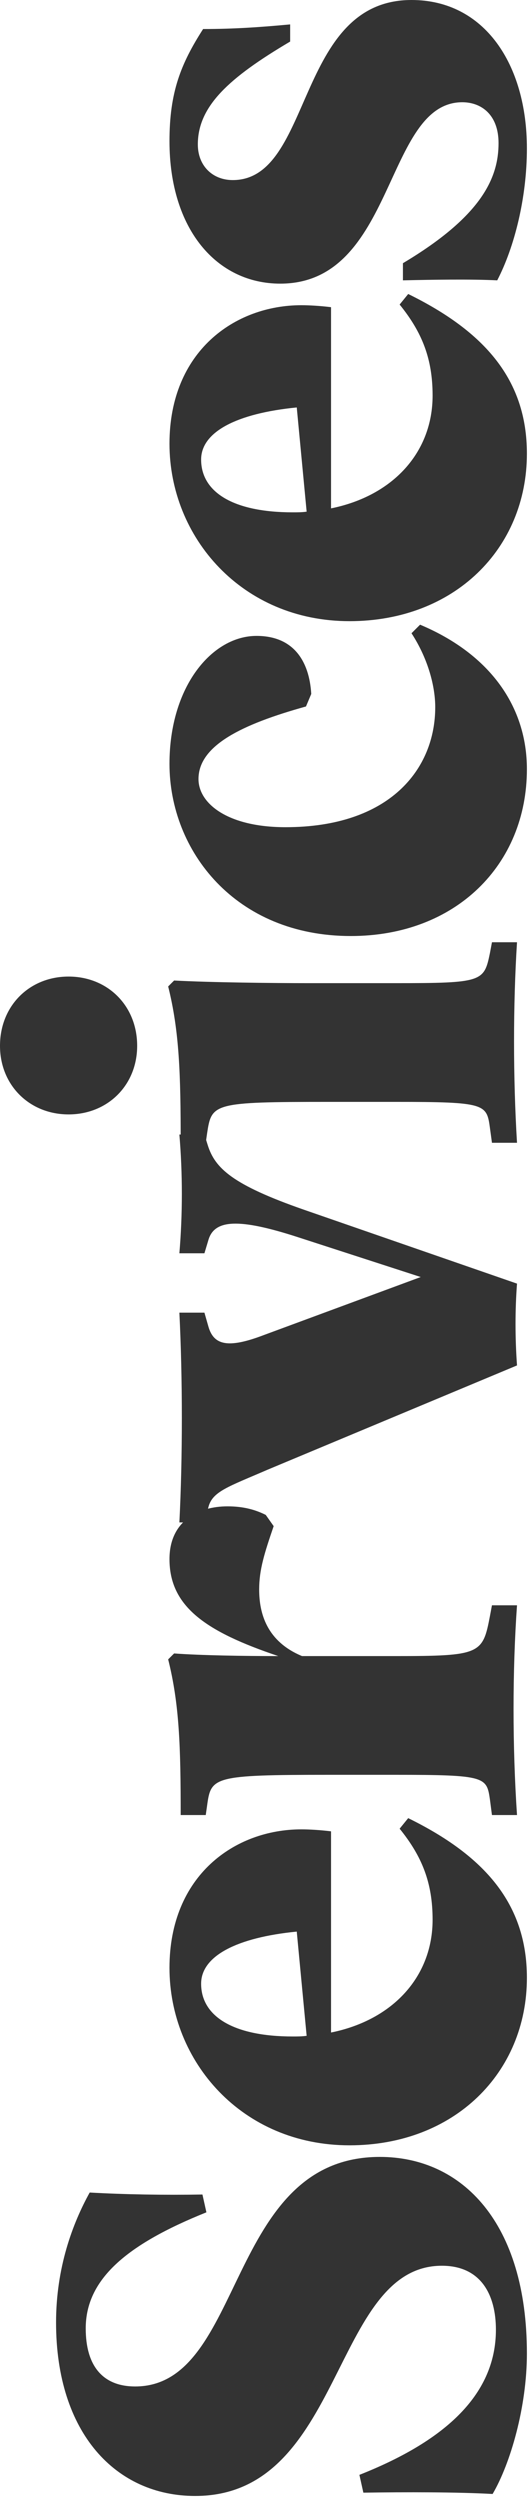
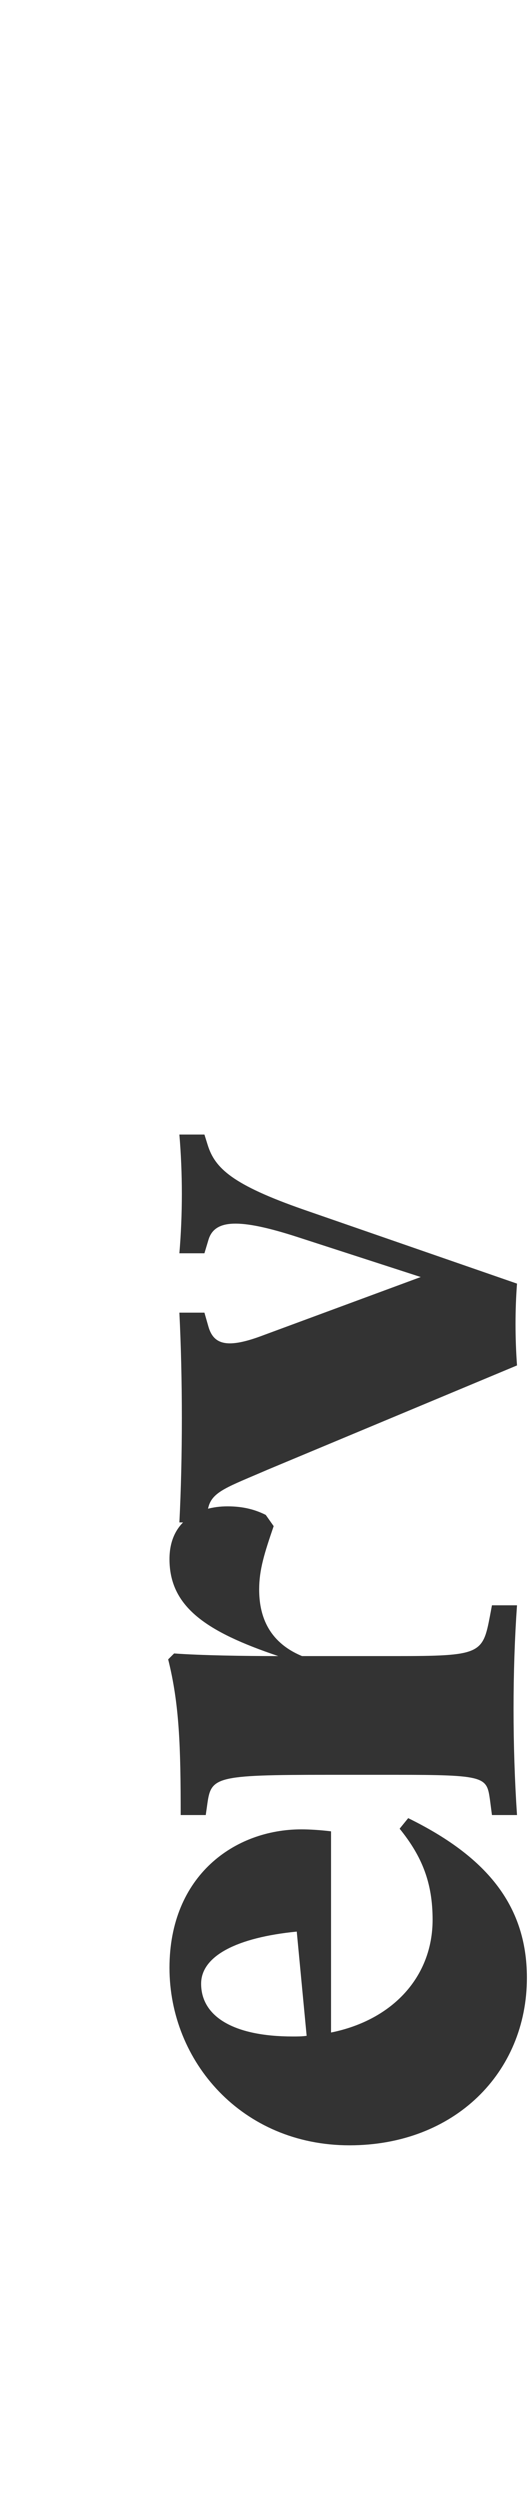
<svg xmlns="http://www.w3.org/2000/svg" width="109" height="514" viewBox="0 0 109 514" fill="none">
-   <path d="M102.531 29.43C102.531 23.599 99.005 21.022 95.072 21.022C79.068 21.022 81.374 58.318 57.639 58.318C44.619 58.318 34.855 47.197 34.855 29.024C34.855 18.987 37.16 13.156 41.771 5.968C48.281 5.968 53.842 5.561 59.674 5.018L59.674 8.544C47.061 16.004 40.686 21.835 40.686 29.702C40.686 34.042 43.67 37.025 47.874 37.025C64.421 37.025 60.759 5.99028e-05 84.629 5.88595e-05C99.683 5.82014e-05 108.363 13.291 108.363 30.515C108.363 40.687 105.786 50.859 102.26 57.64C96.835 57.369 88.833 57.505 82.865 57.64L82.865 54.114C99.005 44.485 102.531 36.618 102.531 29.43Z" fill="#333333" />
-   <path d="M83.95 60.444C99.683 68.175 108.363 78.076 108.363 93.265C108.363 112.795 93.444 127.714 71.88 127.714C49.773 127.714 34.855 110.49 34.855 91.231C34.855 72.244 48.281 62.75 61.979 62.75C63.607 62.75 65.912 62.886 68.082 63.157L68.082 104.522C80.831 101.945 88.969 92.994 88.969 81.33C88.969 73.736 86.799 68.311 82.187 62.614L83.95 60.444ZM60.216 105.336C61.166 105.336 62.115 105.336 63.064 105.2L61.03 83.772C48.688 84.992 41.364 88.79 41.364 94.486C41.364 101.132 47.874 105.336 60.216 105.336Z" fill="#333333" />
-   <path d="M40.822 160.17C40.822 165.188 46.789 170.071 58.724 170.071C80.153 170.071 89.511 158.136 89.511 145.387C89.511 141.319 88.155 135.622 84.629 130.197L86.392 128.434C100.903 134.537 108.363 145.387 108.363 158.136C108.363 177.801 93.715 192.449 72.151 192.449C48.417 192.449 34.855 174.953 34.855 157.051C34.855 141.047 43.67 130.74 52.757 130.74C60.352 130.74 63.607 135.894 64.014 142.675L62.929 145.252C49.773 148.913 40.822 153.253 40.822 160.17Z" fill="#333333" />
-   <path d="M14.105 200.78C22.107 200.78 28.21 206.747 28.21 215.02C28.21 223.158 22.107 229.125 14.105 229.125C6.103 229.125 -5.15763e-07 223.158 -8.71462e-07 215.02C-1.23309e-06 206.747 6.103 200.78 14.105 200.78ZM81.239 226.548L67.812 226.548C43.671 226.548 43.535 226.82 42.586 233.058L42.315 234.957L37.161 234.957C37.161 220.852 36.89 212.037 34.584 202.814L35.805 201.594C43.264 202 56.42 202.136 63.472 202.136L81.239 202.136C99.277 202.136 99.548 201.865 100.769 195.897L101.176 193.727L106.329 193.727C105.515 206.612 105.515 221.53 106.329 234.957L101.176 234.957L100.769 231.973C100.091 226.955 99.955 226.548 81.239 226.548Z" fill="#333333" />
  <path d="M62.523 248.724L106.329 263.913C105.922 269.338 105.922 275.035 106.329 280.731L55.063 302.159C46.926 305.686 43.671 306.635 42.857 309.89L42.043 313.009L36.89 313.009C37.568 299.718 37.568 283.443 36.89 269.881L42.043 269.881L42.857 272.729C43.942 276.526 46.79 277.34 54.249 274.492L86.528 262.557L61.438 254.42C48.96 250.351 44.078 250.758 42.857 254.962L42.043 257.675L36.89 257.675C37.568 249.673 37.568 241.264 36.89 233.262L42.043 233.262L42.721 235.432C44.213 240.179 47.74 243.57 62.523 248.724Z" fill="#333333" />
  <path d="M101.175 330.048L106.329 330.048C105.38 343.475 105.38 359.071 106.329 373.176L101.175 373.176L100.768 370.057C100.09 365.31 99.955 364.903 81.239 364.903L67.812 364.903C43.671 364.903 43.4 365.31 42.586 371.278L42.315 373.176L37.161 373.176C37.161 359.071 36.89 350.391 34.584 341.169L35.805 339.948C41.365 340.355 50.181 340.491 57.233 340.491C42.315 335.473 34.855 330.319 34.855 320.554C34.855 312.688 40.823 309.704 46.79 309.704C50.045 309.704 52.486 310.382 54.656 311.467L56.284 313.773C54.385 319.334 53.3 322.724 53.3 326.793C53.3 331.811 54.928 337.507 62.116 340.491L81.239 340.491C98.87 340.491 99.277 340.084 100.768 332.218L101.175 330.048Z" fill="#333333" />
  <path d="M83.95 373.809C99.683 381.54 108.363 391.44 108.363 406.63C108.363 426.16 93.444 441.079 71.88 441.079C49.773 441.079 34.855 423.855 34.855 404.596C34.855 385.609 48.281 376.115 61.979 376.115C63.607 376.115 65.912 376.251 68.082 376.522L68.082 417.887C80.831 415.31 88.969 406.359 88.969 394.695C88.969 387.101 86.799 381.676 82.187 375.979L83.95 373.809ZM60.216 418.701C61.166 418.701 62.115 418.701 63.064 418.565L61.03 397.137C48.688 398.357 41.364 402.155 41.364 407.851C41.364 414.497 47.874 418.701 60.216 418.701Z" fill="#333333" />
-   <path d="M101.989 478.994C101.989 471.941 99.005 465.838 90.868 465.838C68.219 465.838 70.796 513.171 40.145 513.171C23.87 513.171 11.528 500.287 11.528 477.502C11.528 466.245 14.918 457.158 18.445 450.784C25.633 451.191 33.906 451.326 41.636 451.191L42.45 454.853C25.904 461.498 17.631 468.686 17.631 478.722C17.631 486.453 21.157 490.657 27.803 490.657C50.452 490.657 46.383 443.46 78.119 443.46C95.072 443.46 108.363 457.023 108.363 483.876C108.363 494.862 104.973 506.525 101.311 512.764C93.987 512.357 83.409 512.357 74.729 512.493L73.915 508.831C90.732 502.185 101.989 492.827 101.989 478.994Z" fill="#333333" />
</svg>